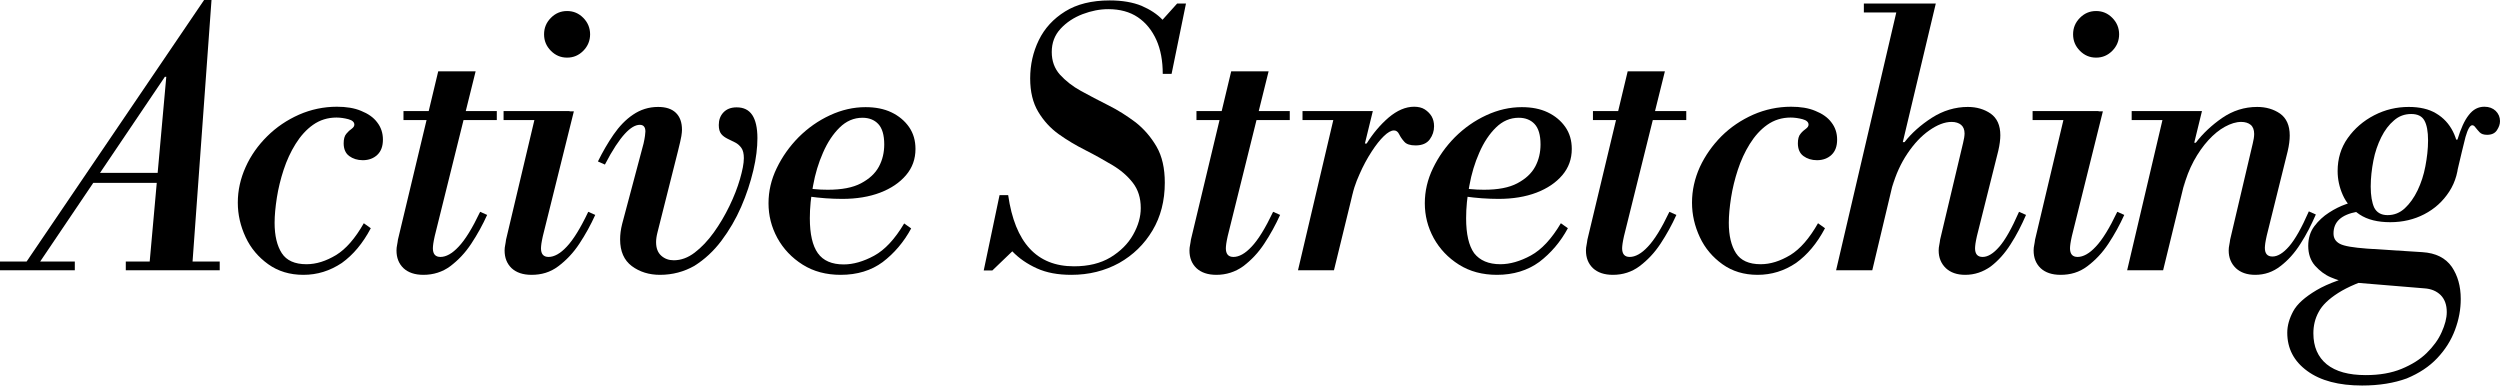
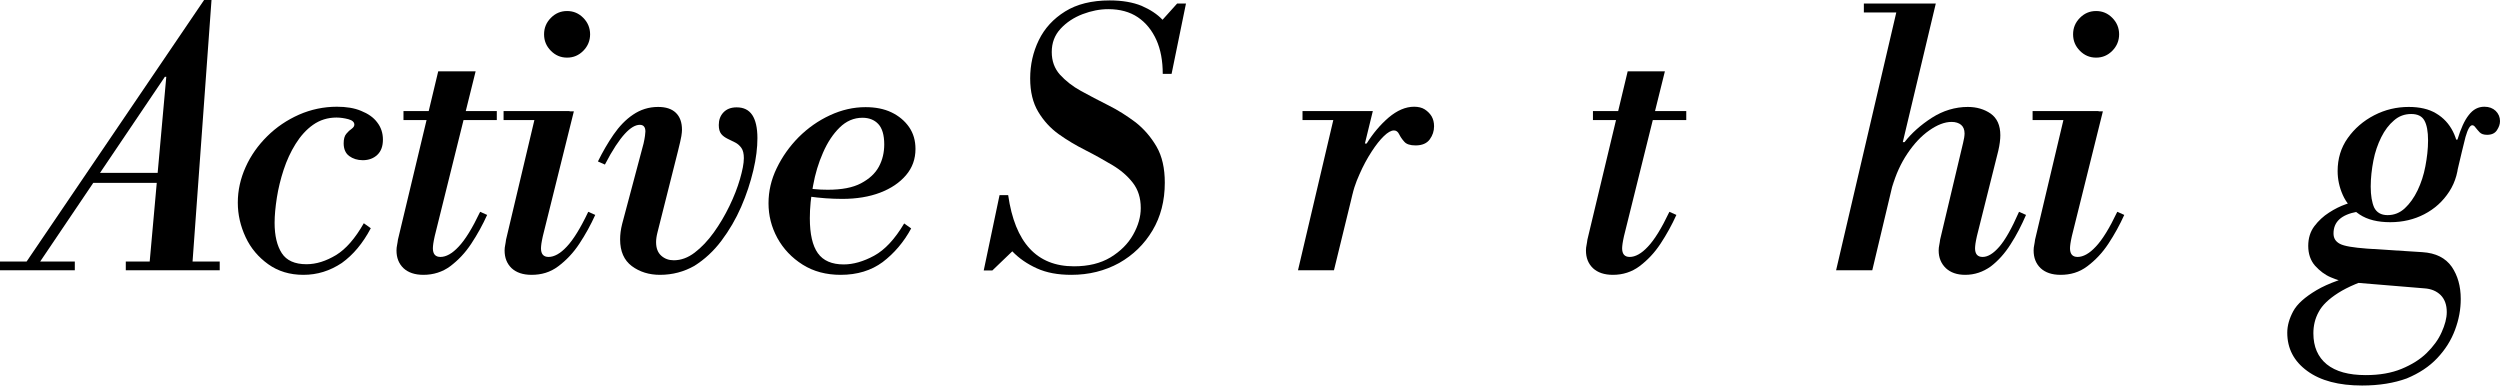
<svg xmlns="http://www.w3.org/2000/svg" width="214" height="33" viewBox="0 0 214 33" fill="none">
  <g clip-path="url(#clip0_500_9834)">
    <path d="M0 23.134V22.386H6.404V23.134H0ZM2.182 22.528L17.471 0L14.199 6.447L3.343 22.528H2.182ZM7.654 15.654V14.799H15.694V15.654H7.654ZM10.768 23.134V22.386H18.808V23.134H10.768ZM12.774 22.831L14.234 6.572H14.111L17.471 0H18.105L16.451 22.831H12.774Z" fill="black" />
    <path d="M25.969 23.526C24.808 23.526 23.805 23.223 22.96 22.617C22.116 22.012 21.465 21.246 21.025 20.302C20.585 19.358 20.356 18.379 20.356 17.346C20.356 16.295 20.585 15.28 21.025 14.301C21.465 13.321 22.081 12.448 22.872 11.665C23.664 10.881 24.561 10.276 25.6 9.813C26.62 9.367 27.711 9.136 28.837 9.136C29.629 9.136 30.332 9.243 30.913 9.492C31.494 9.724 31.969 10.044 32.285 10.472C32.62 10.899 32.778 11.398 32.778 11.95C32.778 12.52 32.62 12.947 32.303 13.25C31.986 13.553 31.564 13.713 31.054 13.713C30.596 13.713 30.209 13.588 29.893 13.357C29.576 13.125 29.418 12.751 29.418 12.27C29.418 11.914 29.488 11.629 29.646 11.451C29.787 11.273 29.945 11.131 30.104 11.024C30.244 10.917 30.332 10.81 30.332 10.668C30.332 10.454 30.157 10.294 29.822 10.204C29.488 10.116 29.136 10.062 28.802 10.062C28.045 10.062 27.377 10.276 26.796 10.685C26.215 11.095 25.723 11.647 25.3 12.324C24.878 13.001 24.544 13.731 24.28 14.532C24.016 15.334 23.823 16.135 23.699 16.919C23.576 17.72 23.506 18.432 23.506 19.073C23.506 20.177 23.717 21.05 24.122 21.674C24.526 22.297 25.23 22.617 26.233 22.617C27.078 22.617 27.904 22.35 28.767 21.834C29.611 21.317 30.403 20.409 31.142 19.109L31.74 19.536C31.054 20.837 30.227 21.816 29.259 22.511C28.239 23.187 27.166 23.526 25.969 23.526Z" fill="black" />
    <path d="M36.244 23.526C35.505 23.526 34.942 23.33 34.538 22.956C34.133 22.564 33.94 22.065 33.94 21.442C33.94 21.282 33.957 21.121 33.992 20.961C34.027 20.801 34.045 20.641 34.063 20.516L37.511 6.108H40.713L37.212 20.213C37.159 20.48 37.106 20.694 37.089 20.854C37.071 21.015 37.054 21.139 37.054 21.246C37.054 21.745 37.265 21.994 37.705 21.994C38.18 21.994 38.708 21.709 39.253 21.121C39.816 20.534 40.432 19.536 41.1 18.13L41.699 18.397C41.312 19.252 40.872 20.053 40.344 20.854C39.816 21.656 39.218 22.279 38.532 22.796C37.881 23.276 37.106 23.526 36.244 23.526ZM34.538 10.258V9.51H42.526V10.276H34.538V10.258Z" fill="black" />
    <path d="M43.106 10.258V9.51H48.754V10.276H43.106V10.258ZM45.499 23.526C44.76 23.526 44.197 23.33 43.792 22.956C43.388 22.564 43.194 22.065 43.194 21.442C43.194 21.282 43.212 21.121 43.247 20.961C43.282 20.801 43.3 20.641 43.317 20.516L45.921 9.528H49.123L46.467 20.213C46.414 20.48 46.361 20.694 46.343 20.854C46.326 21.015 46.308 21.139 46.308 21.246C46.308 21.745 46.519 21.994 46.959 21.994C47.434 21.994 47.962 21.709 48.507 21.121C49.07 20.534 49.686 19.536 50.355 18.13L50.953 18.397C50.566 19.252 50.126 20.053 49.598 20.854C49.07 21.656 48.472 22.279 47.786 22.795C47.1 23.312 46.343 23.526 45.499 23.526ZM48.543 4.933C47.997 4.933 47.54 4.737 47.153 4.345C46.766 3.954 46.572 3.491 46.572 2.938C46.572 2.386 46.766 1.923 47.153 1.532C47.54 1.14 47.997 0.944 48.543 0.944C49.088 0.944 49.545 1.14 49.933 1.532C50.32 1.923 50.513 2.404 50.513 2.938C50.513 3.473 50.32 3.954 49.933 4.345C49.545 4.737 49.088 4.933 48.543 4.933Z" fill="black" />
    <path d="M56.496 23.526C55.563 23.526 54.754 23.276 54.085 22.778C53.417 22.279 53.082 21.513 53.082 20.498C53.082 20.088 53.135 19.643 53.258 19.162L55.088 12.288C55.141 12.021 55.194 11.807 55.211 11.629C55.229 11.451 55.246 11.326 55.246 11.255C55.246 10.881 55.088 10.685 54.771 10.685C54.384 10.685 53.962 10.935 53.487 11.451C53.012 11.968 52.431 12.822 51.78 14.087L51.182 13.82C51.587 13.001 52.027 12.235 52.519 11.522C53.012 10.81 53.557 10.24 54.191 9.813C54.824 9.385 55.528 9.154 56.337 9.154C56.988 9.154 57.498 9.314 57.85 9.652C58.202 9.991 58.378 10.472 58.378 11.113C58.378 11.238 58.361 11.415 58.325 11.647C58.29 11.879 58.185 12.324 58.026 12.965L56.285 19.875C56.197 20.213 56.161 20.498 56.161 20.73C56.161 21.228 56.302 21.62 56.601 21.887C56.9 22.154 57.252 22.279 57.674 22.279C58.29 22.279 58.888 22.065 59.469 21.62C60.05 21.175 60.595 20.605 61.105 19.893C61.616 19.18 62.055 18.432 62.443 17.631C62.83 16.829 63.129 16.064 63.34 15.334C63.551 14.603 63.674 13.998 63.674 13.535C63.674 13.161 63.604 12.858 63.463 12.662C63.322 12.466 63.146 12.306 62.935 12.199C62.724 12.092 62.513 11.985 62.284 11.879C62.073 11.772 61.88 11.647 61.739 11.469C61.598 11.291 61.528 11.042 61.528 10.703C61.528 10.276 61.651 9.92 61.915 9.635C62.179 9.35 62.548 9.189 63.058 9.189C63.657 9.189 64.096 9.403 64.395 9.848C64.677 10.276 64.835 10.935 64.835 11.825C64.835 12.627 64.73 13.553 64.484 14.585C64.237 15.618 63.903 16.651 63.445 17.702C62.988 18.753 62.425 19.715 61.756 20.605C61.088 21.495 60.314 22.208 59.434 22.76C58.554 23.259 57.569 23.526 56.496 23.526Z" fill="black" />
    <path d="M71.961 23.526C70.729 23.526 69.638 23.241 68.706 22.653C67.773 22.065 67.052 21.299 66.542 20.373C66.031 19.43 65.785 18.45 65.785 17.399C65.785 16.366 66.014 15.369 66.489 14.39C66.964 13.41 67.58 12.537 68.371 11.736C69.163 10.953 70.043 10.329 71.046 9.866C72.049 9.403 73.052 9.172 74.09 9.172C74.934 9.172 75.673 9.314 76.307 9.617C76.94 9.92 77.45 10.347 77.82 10.881C78.189 11.416 78.365 12.039 78.365 12.751C78.365 13.606 78.101 14.354 77.556 14.995C77.01 15.636 76.271 16.135 75.339 16.491C74.406 16.847 73.316 17.025 72.102 17.025C71.644 17.025 71.169 17.008 70.659 16.972C70.166 16.936 69.709 16.883 69.322 16.829C68.934 16.776 68.671 16.723 68.53 16.705L68.671 15.939C69.005 16.081 69.357 16.171 69.709 16.188C70.061 16.224 70.448 16.242 70.852 16.242C72.049 16.242 72.999 16.064 73.703 15.69C74.406 15.316 74.917 14.853 75.233 14.265C75.55 13.677 75.691 13.036 75.691 12.359C75.691 11.558 75.515 10.97 75.18 10.614C74.846 10.258 74.389 10.08 73.826 10.08C73.087 10.08 72.436 10.365 71.873 10.917C71.31 11.469 70.835 12.181 70.448 13.072C70.061 13.944 69.779 14.888 69.603 15.868C69.41 16.847 69.322 17.791 69.322 18.682C69.322 20.035 69.55 21.032 70.008 21.674C70.465 22.315 71.204 22.635 72.225 22.635C73.034 22.635 73.914 22.386 74.829 21.887C75.744 21.389 76.606 20.462 77.397 19.127L77.996 19.554C77.362 20.73 76.535 21.691 75.55 22.439C74.582 23.152 73.386 23.526 71.961 23.526Z" fill="black" />
    <path d="M91.702 23.526C90.558 23.526 89.59 23.348 88.763 22.974C87.936 22.6 87.233 22.119 86.652 21.513L84.945 23.152H84.207L85.561 16.705H86.3C86.881 20.765 88.746 22.796 91.93 22.796C93.162 22.796 94.2 22.546 95.062 22.03C95.907 21.513 96.558 20.872 96.998 20.088C97.438 19.305 97.649 18.557 97.649 17.809C97.649 16.936 97.42 16.224 96.962 15.636C96.505 15.049 95.924 14.55 95.203 14.123C94.482 13.695 93.725 13.268 92.916 12.858C92.106 12.448 91.35 12.003 90.629 11.487C89.907 10.97 89.326 10.329 88.869 9.563C88.412 8.798 88.183 7.854 88.183 6.714C88.183 5.539 88.429 4.452 88.922 3.437C89.415 2.422 90.171 1.603 91.174 0.98C92.177 0.356 93.444 0.036 94.992 0.036C96.065 0.036 96.98 0.196 97.719 0.499C98.458 0.819 99.056 1.211 99.514 1.692L100.763 0.303H101.519L100.288 6.322H99.531C99.531 5.218 99.355 4.239 98.986 3.419C98.616 2.6 98.088 1.941 97.402 1.478C96.716 1.015 95.872 0.784 94.869 0.784C94.147 0.784 93.426 0.926 92.669 1.211C91.93 1.496 91.297 1.906 90.787 2.458C90.277 3.01 90.03 3.669 90.03 4.452C90.03 5.218 90.259 5.859 90.734 6.393C91.209 6.91 91.807 7.391 92.529 7.783C93.25 8.174 94.042 8.602 94.869 9.011C95.696 9.421 96.47 9.92 97.209 10.472C97.93 11.042 98.528 11.736 99.003 12.555C99.478 13.375 99.707 14.408 99.707 15.636C99.707 17.186 99.355 18.557 98.651 19.732C97.948 20.908 96.998 21.834 95.801 22.511C94.57 23.187 93.215 23.526 91.702 23.526Z" fill="black" />
-     <path d="M104.123 23.526C103.384 23.526 102.821 23.33 102.417 22.956C102.012 22.564 101.818 22.065 101.818 21.442C101.818 21.282 101.836 21.121 101.871 20.961C101.906 20.801 101.924 20.641 101.942 20.516L105.39 6.108H108.592L105.091 20.213C105.038 20.48 104.985 20.694 104.968 20.854C104.95 21.015 104.933 21.139 104.933 21.246C104.933 21.745 105.144 21.994 105.584 21.994C106.059 21.994 106.586 21.709 107.132 21.121C107.695 20.534 108.311 19.536 108.979 18.13L109.577 18.397C109.19 19.252 108.751 20.053 108.223 20.854C107.695 21.656 107.097 22.279 106.41 22.796C105.742 23.276 104.968 23.526 104.123 23.526ZM102.417 10.258V9.51H110.404V10.276H102.417V10.258Z" fill="black" />
    <path d="M111.108 23.134L114.311 9.51H117.513L114.187 23.134H111.108ZM111.495 10.258V9.51H117.143V10.276H111.495V10.258ZM115.63 17.221L116.774 12.288H116.985C117.53 11.415 118.146 10.685 118.867 10.062C119.589 9.457 120.31 9.136 121.049 9.136C121.401 9.136 121.718 9.207 121.964 9.367C122.21 9.528 122.404 9.724 122.545 9.955C122.685 10.204 122.756 10.472 122.756 10.81C122.756 11.22 122.633 11.594 122.386 11.932C122.14 12.27 121.735 12.448 121.172 12.448C120.715 12.448 120.381 12.342 120.205 12.128C120.011 11.914 119.87 11.7 119.765 11.487C119.659 11.273 119.518 11.166 119.325 11.166C119.079 11.166 118.797 11.326 118.463 11.647C118.129 11.968 117.777 12.413 117.407 12.983C117.038 13.553 116.686 14.194 116.369 14.924C116.035 15.654 115.788 16.42 115.63 17.221Z" fill="black" />
-     <path d="M128.139 23.526C126.908 23.526 125.817 23.241 124.885 22.653C123.952 22.065 123.231 21.299 122.72 20.373C122.21 19.43 121.964 18.45 121.964 17.399C121.964 16.366 122.193 15.369 122.668 14.39C123.143 13.41 123.758 12.537 124.55 11.736C125.342 10.953 126.222 10.329 127.225 9.866C128.227 9.403 129.23 9.172 130.268 9.172C131.113 9.172 131.852 9.314 132.485 9.617C133.119 9.92 133.629 10.347 133.998 10.881C134.368 11.416 134.544 12.039 134.544 12.751C134.544 13.606 134.28 14.354 133.734 14.995C133.189 15.636 132.45 16.135 131.518 16.491C130.585 16.847 129.494 17.025 128.28 17.025C127.823 17.025 127.348 17.008 126.837 16.972C126.345 16.936 125.887 16.883 125.5 16.829C125.113 16.776 124.849 16.723 124.709 16.705L124.849 15.939C125.184 16.081 125.536 16.171 125.887 16.188C126.239 16.224 126.626 16.242 127.031 16.242C128.227 16.242 129.178 16.064 129.881 15.69C130.585 15.316 131.095 14.853 131.412 14.265C131.729 13.677 131.869 13.036 131.869 12.359C131.869 11.558 131.694 10.97 131.359 10.614C131.025 10.258 130.568 10.08 130.004 10.08C129.266 10.08 128.615 10.365 128.052 10.917C127.488 11.469 127.013 12.181 126.626 13.072C126.239 13.944 125.958 14.888 125.782 15.868C125.588 16.847 125.5 17.791 125.5 18.682C125.5 20.035 125.729 21.032 126.187 21.674C126.679 22.297 127.418 22.617 128.439 22.617C129.248 22.617 130.128 22.368 131.043 21.869C131.957 21.371 132.82 20.445 133.611 19.109L134.21 19.536C133.576 20.712 132.749 21.674 131.764 22.422C130.761 23.152 129.547 23.526 128.139 23.526Z" fill="black" />
    <path d="M138.063 23.526C137.324 23.526 136.761 23.33 136.356 22.956C135.951 22.564 135.758 22.065 135.758 21.442C135.758 21.282 135.775 21.121 135.811 20.961C135.846 20.801 135.863 20.641 135.881 20.516L139.329 6.108H142.514L139.013 20.213C138.96 20.48 138.907 20.694 138.89 20.854C138.872 21.015 138.854 21.139 138.854 21.246C138.854 21.745 139.066 21.994 139.505 21.994C139.98 21.994 140.508 21.709 141.054 21.121C141.617 20.534 142.233 19.536 142.901 18.13L143.499 18.397C143.112 19.252 142.672 20.053 142.145 20.854C141.617 21.656 141.019 22.279 140.332 22.796C139.681 23.276 138.925 23.526 138.063 23.526ZM136.356 10.258V9.51H144.344V10.276H136.356V10.258Z" fill="black" />
-     <path d="M150.449 23.526C149.288 23.526 148.285 23.223 147.44 22.617C146.596 22.012 145.945 21.246 145.505 20.302C145.065 19.358 144.836 18.379 144.836 17.346C144.836 16.295 145.065 15.28 145.505 14.301C145.962 13.321 146.578 12.448 147.352 11.665C148.144 10.881 149.041 10.276 150.08 9.813C151.1 9.367 152.191 9.136 153.317 9.136C154.109 9.136 154.812 9.243 155.393 9.492C155.974 9.724 156.449 10.044 156.765 10.472C157.1 10.899 157.258 11.398 157.258 11.95C157.258 12.52 157.1 12.947 156.783 13.25C156.466 13.553 156.044 13.713 155.534 13.713C155.076 13.713 154.689 13.588 154.373 13.357C154.056 13.125 153.898 12.751 153.898 12.27C153.898 11.914 153.968 11.629 154.126 11.451C154.267 11.273 154.425 11.131 154.584 11.024C154.724 10.917 154.812 10.81 154.812 10.668C154.812 10.454 154.636 10.294 154.302 10.204C153.968 10.116 153.616 10.062 153.282 10.062C152.525 10.062 151.857 10.276 151.276 10.685C150.695 11.095 150.203 11.647 149.78 12.324C149.358 13.001 149.024 13.731 148.76 14.532C148.496 15.334 148.303 16.135 148.179 16.919C148.056 17.72 147.986 18.432 147.986 19.073C147.986 20.177 148.197 21.05 148.602 21.674C149.006 22.297 149.71 22.617 150.713 22.617C151.557 22.617 152.384 22.35 153.247 21.834C154.091 21.317 154.883 20.409 155.622 19.109L156.22 19.536C155.534 20.837 154.707 21.816 153.739 22.511C152.736 23.187 151.645 23.526 150.449 23.526Z" fill="black" />
    <path d="M157.17 23.134L162.501 0.303H165.704L160.267 23.134H157.17ZM159.546 1.069V0.303H165.352V1.069H159.546ZM168.22 23.526C167.516 23.526 166.97 23.33 166.566 22.956C166.161 22.564 165.95 22.065 165.95 21.442C165.95 21.282 165.968 21.121 166.003 20.961C166.038 20.801 166.056 20.641 166.073 20.516L168.044 12.217C168.079 12.057 168.114 11.914 168.132 11.79C168.149 11.665 168.167 11.54 168.167 11.433C168.167 11.095 168.061 10.846 167.868 10.685C167.674 10.525 167.393 10.436 167.058 10.436C166.46 10.436 165.827 10.685 165.141 11.166C164.454 11.647 163.839 12.306 163.276 13.143C162.713 13.98 162.273 14.942 161.974 16.01L162.818 12.164H163.029C163.628 11.398 164.402 10.703 165.369 10.08C166.319 9.474 167.358 9.154 168.448 9.154C169.205 9.154 169.856 9.35 170.401 9.724C170.947 10.116 171.228 10.721 171.228 11.576C171.228 11.932 171.176 12.377 171.052 12.912L169.223 20.213C169.17 20.48 169.117 20.694 169.099 20.854C169.082 21.015 169.064 21.139 169.064 21.246C169.064 21.745 169.275 21.994 169.715 21.994C170.155 21.994 170.63 21.709 171.14 21.121C171.651 20.534 172.214 19.536 172.829 18.13L173.428 18.397C173.041 19.287 172.618 20.124 172.108 20.908C171.615 21.691 171.035 22.332 170.401 22.813C169.75 23.276 169.029 23.526 168.22 23.526Z" fill="black" />
    <path d="M173.99 10.258V9.51H179.638V10.276H173.99V10.258ZM176.383 23.526C175.644 23.526 175.081 23.33 174.676 22.956C174.272 22.564 174.078 22.065 174.078 21.442C174.078 21.282 174.096 21.121 174.131 20.961C174.166 20.801 174.184 20.641 174.201 20.516L176.805 9.528H180.007L177.351 20.213C177.298 20.48 177.245 20.694 177.228 20.854C177.21 21.015 177.192 21.139 177.192 21.246C177.192 21.745 177.404 21.994 177.843 21.994C178.318 21.994 178.846 21.709 179.392 21.121C179.955 20.534 180.571 19.536 181.239 18.13L181.837 18.397C181.45 19.252 181.01 20.053 180.483 20.854C179.955 21.656 179.357 22.279 178.67 22.795C177.984 23.312 177.228 23.526 176.383 23.526ZM179.427 4.933C178.881 4.933 178.424 4.737 178.037 4.345C177.65 3.954 177.456 3.491 177.456 2.938C177.456 2.386 177.65 1.923 178.037 1.532C178.424 1.14 178.881 0.944 179.427 0.944C179.972 0.944 180.43 1.14 180.817 1.532C181.204 1.923 181.397 2.404 181.397 2.938C181.397 3.473 181.204 3.954 180.817 4.345C180.43 4.737 179.972 4.933 179.427 4.933Z" fill="black" />
-     <path d="M182.084 23.134L185.286 9.51H188.488L185.163 23.134H182.084ZM182.471 10.258V9.51H188.119V10.276H182.471V10.258ZM193.045 23.526C192.341 23.526 191.796 23.33 191.391 22.956C190.987 22.564 190.776 22.065 190.776 21.442C190.776 21.282 190.793 21.121 190.828 20.961C190.864 20.801 190.881 20.641 190.899 20.516L192.834 12.288C192.869 12.128 192.905 11.985 192.922 11.861C192.94 11.736 192.957 11.611 192.957 11.469C192.957 11.113 192.852 10.846 192.658 10.685C192.465 10.525 192.183 10.436 191.849 10.436C191.409 10.436 190.952 10.579 190.459 10.846C189.966 11.113 189.491 11.505 189.034 12.003C188.576 12.502 188.154 13.107 187.785 13.784C187.415 14.479 187.116 15.227 186.905 16.064L187.749 12.217H187.961C188.559 11.433 189.315 10.721 190.213 10.098C191.127 9.474 192.113 9.154 193.221 9.154C193.978 9.154 194.629 9.35 195.174 9.724C195.72 10.116 196.001 10.739 196.001 11.594C196.001 11.968 195.948 12.431 195.825 12.947L194.031 20.178C193.978 20.445 193.925 20.658 193.907 20.819C193.89 20.979 193.872 21.104 193.872 21.21C193.872 21.709 194.083 21.958 194.523 21.958C194.963 21.958 195.438 21.674 195.948 21.086C196.459 20.498 197.022 19.501 197.637 18.094L198.236 18.361C197.849 19.252 197.426 20.088 196.916 20.872C196.423 21.656 195.843 22.297 195.209 22.778C194.576 23.276 193.855 23.526 193.045 23.526Z" fill="black" />
    <path d="M202.194 33C200.206 33 198.64 32.59 197.497 31.753C196.353 30.916 195.79 29.83 195.79 28.477C195.79 27.871 195.966 27.265 196.3 26.642C196.635 26.019 197.303 25.431 198.288 24.843C199.274 24.256 200.734 23.739 202.669 23.276L203.602 23.615C202.106 24.078 200.963 24.558 200.153 25.075C199.344 25.591 198.781 26.126 198.482 26.696C198.165 27.265 198.025 27.889 198.025 28.53C198.025 29.688 198.412 30.56 199.168 31.183C199.942 31.807 201.051 32.109 202.511 32.109C203.69 32.109 204.71 31.931 205.572 31.575C206.435 31.219 207.156 30.774 207.719 30.222C208.282 29.67 208.722 29.082 209.003 28.441C209.285 27.818 209.443 27.248 209.443 26.713C209.443 26.09 209.267 25.609 208.915 25.253C208.564 24.915 208.106 24.719 207.525 24.683L200.857 24.131C200.47 24.096 200.03 23.953 199.52 23.739C199.01 23.526 198.57 23.187 198.165 22.742C197.778 22.297 197.585 21.727 197.585 21.05C197.585 20.391 197.761 19.821 198.112 19.358C198.464 18.895 198.887 18.503 199.362 18.201C199.854 17.88 200.329 17.649 200.787 17.488C201.244 17.328 201.579 17.221 201.807 17.186L201.755 18.13C200.417 18.379 199.749 18.984 199.749 19.982C199.749 20.391 199.925 20.676 200.294 20.872C200.664 21.068 201.438 21.193 202.617 21.282L207.35 21.584C208.511 21.656 209.338 22.083 209.866 22.831C210.376 23.579 210.64 24.487 210.64 25.591C210.64 26.482 210.481 27.355 210.147 28.245C209.813 29.135 209.32 29.919 208.634 30.649C207.948 31.379 207.086 31.949 206.012 32.395C204.939 32.786 203.672 33 202.194 33ZM204.605 19.02C203.532 19.02 202.652 18.806 201.983 18.361C201.315 17.916 200.84 17.364 200.541 16.687C200.241 16.01 200.101 15.334 200.101 14.639C200.101 13.588 200.382 12.644 200.963 11.825C201.543 11.006 202.3 10.347 203.232 9.866C204.165 9.385 205.15 9.154 206.188 9.154C207.121 9.154 207.913 9.332 208.528 9.706C209.162 10.08 209.637 10.596 209.971 11.255C210.305 11.914 210.464 12.662 210.464 13.481C210.464 14.585 210.2 15.565 209.654 16.402C209.109 17.239 208.405 17.88 207.508 18.343C206.646 18.788 205.678 19.02 204.605 19.02ZM204.376 18.415C204.939 18.415 205.432 18.219 205.854 17.827C206.276 17.435 206.646 16.919 206.945 16.295C207.244 15.672 207.473 14.977 207.613 14.229C207.754 13.481 207.842 12.751 207.842 12.021C207.842 11.255 207.737 10.685 207.525 10.311C207.314 9.937 206.945 9.759 206.399 9.759C205.836 9.759 205.344 9.937 204.922 10.311C204.499 10.668 204.13 11.148 203.831 11.754C203.532 12.359 203.303 13.018 203.162 13.748C203.021 14.479 202.933 15.227 202.933 15.975C202.933 16.74 203.039 17.346 203.232 17.773C203.444 18.183 203.813 18.415 204.376 18.415ZM210.358 14.585L210.235 11.95H210.358C210.64 11.024 210.956 10.311 211.326 9.848C211.695 9.367 212.135 9.136 212.663 9.136C213.068 9.136 213.384 9.261 213.631 9.492C213.877 9.741 214 10.026 214 10.365C214 10.632 213.912 10.881 213.736 11.148C213.56 11.415 213.279 11.54 212.892 11.54C212.61 11.54 212.399 11.469 212.258 11.326C212.118 11.184 212.012 11.041 211.906 10.917C211.818 10.792 211.731 10.721 211.625 10.721C211.431 10.721 211.238 11.059 211.044 11.736C210.868 12.431 210.64 13.374 210.358 14.585Z" fill="black" />
  </g>
  <defs>
    <clipPath id="clip0_500_9834">
      <rect width="214" height="33" fill="white" />
    </clipPath>
  </defs>
</svg>